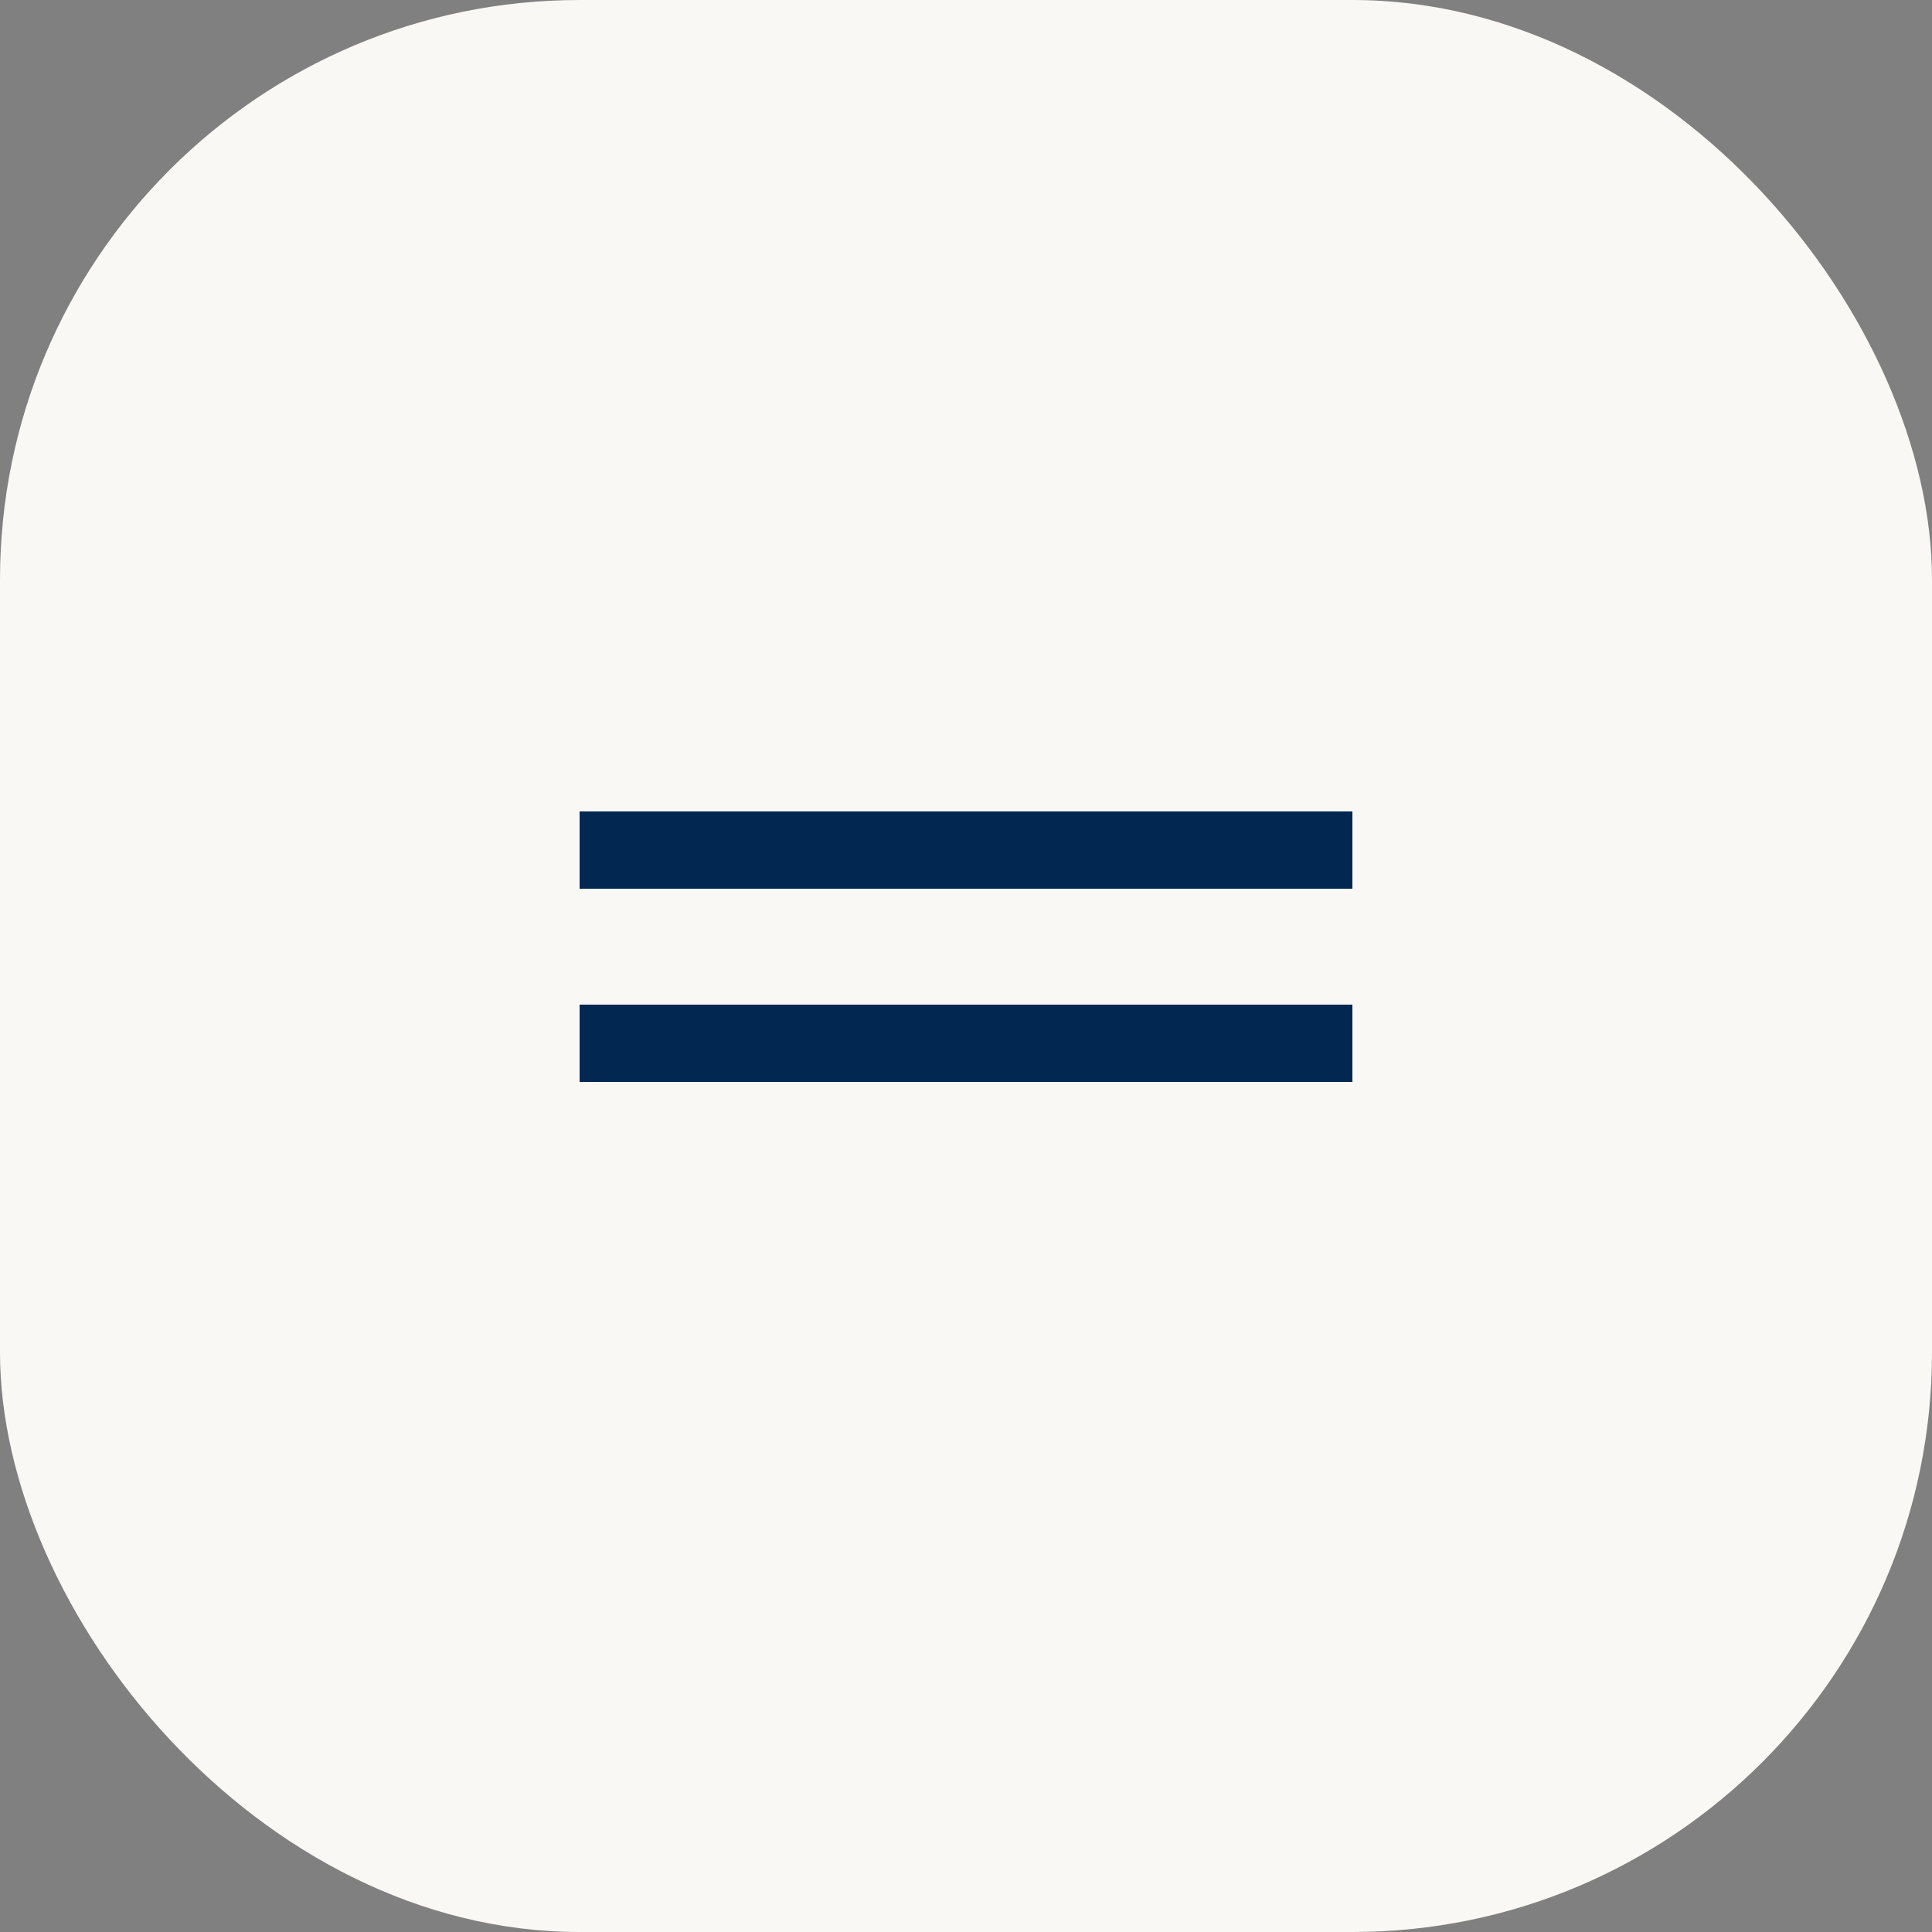
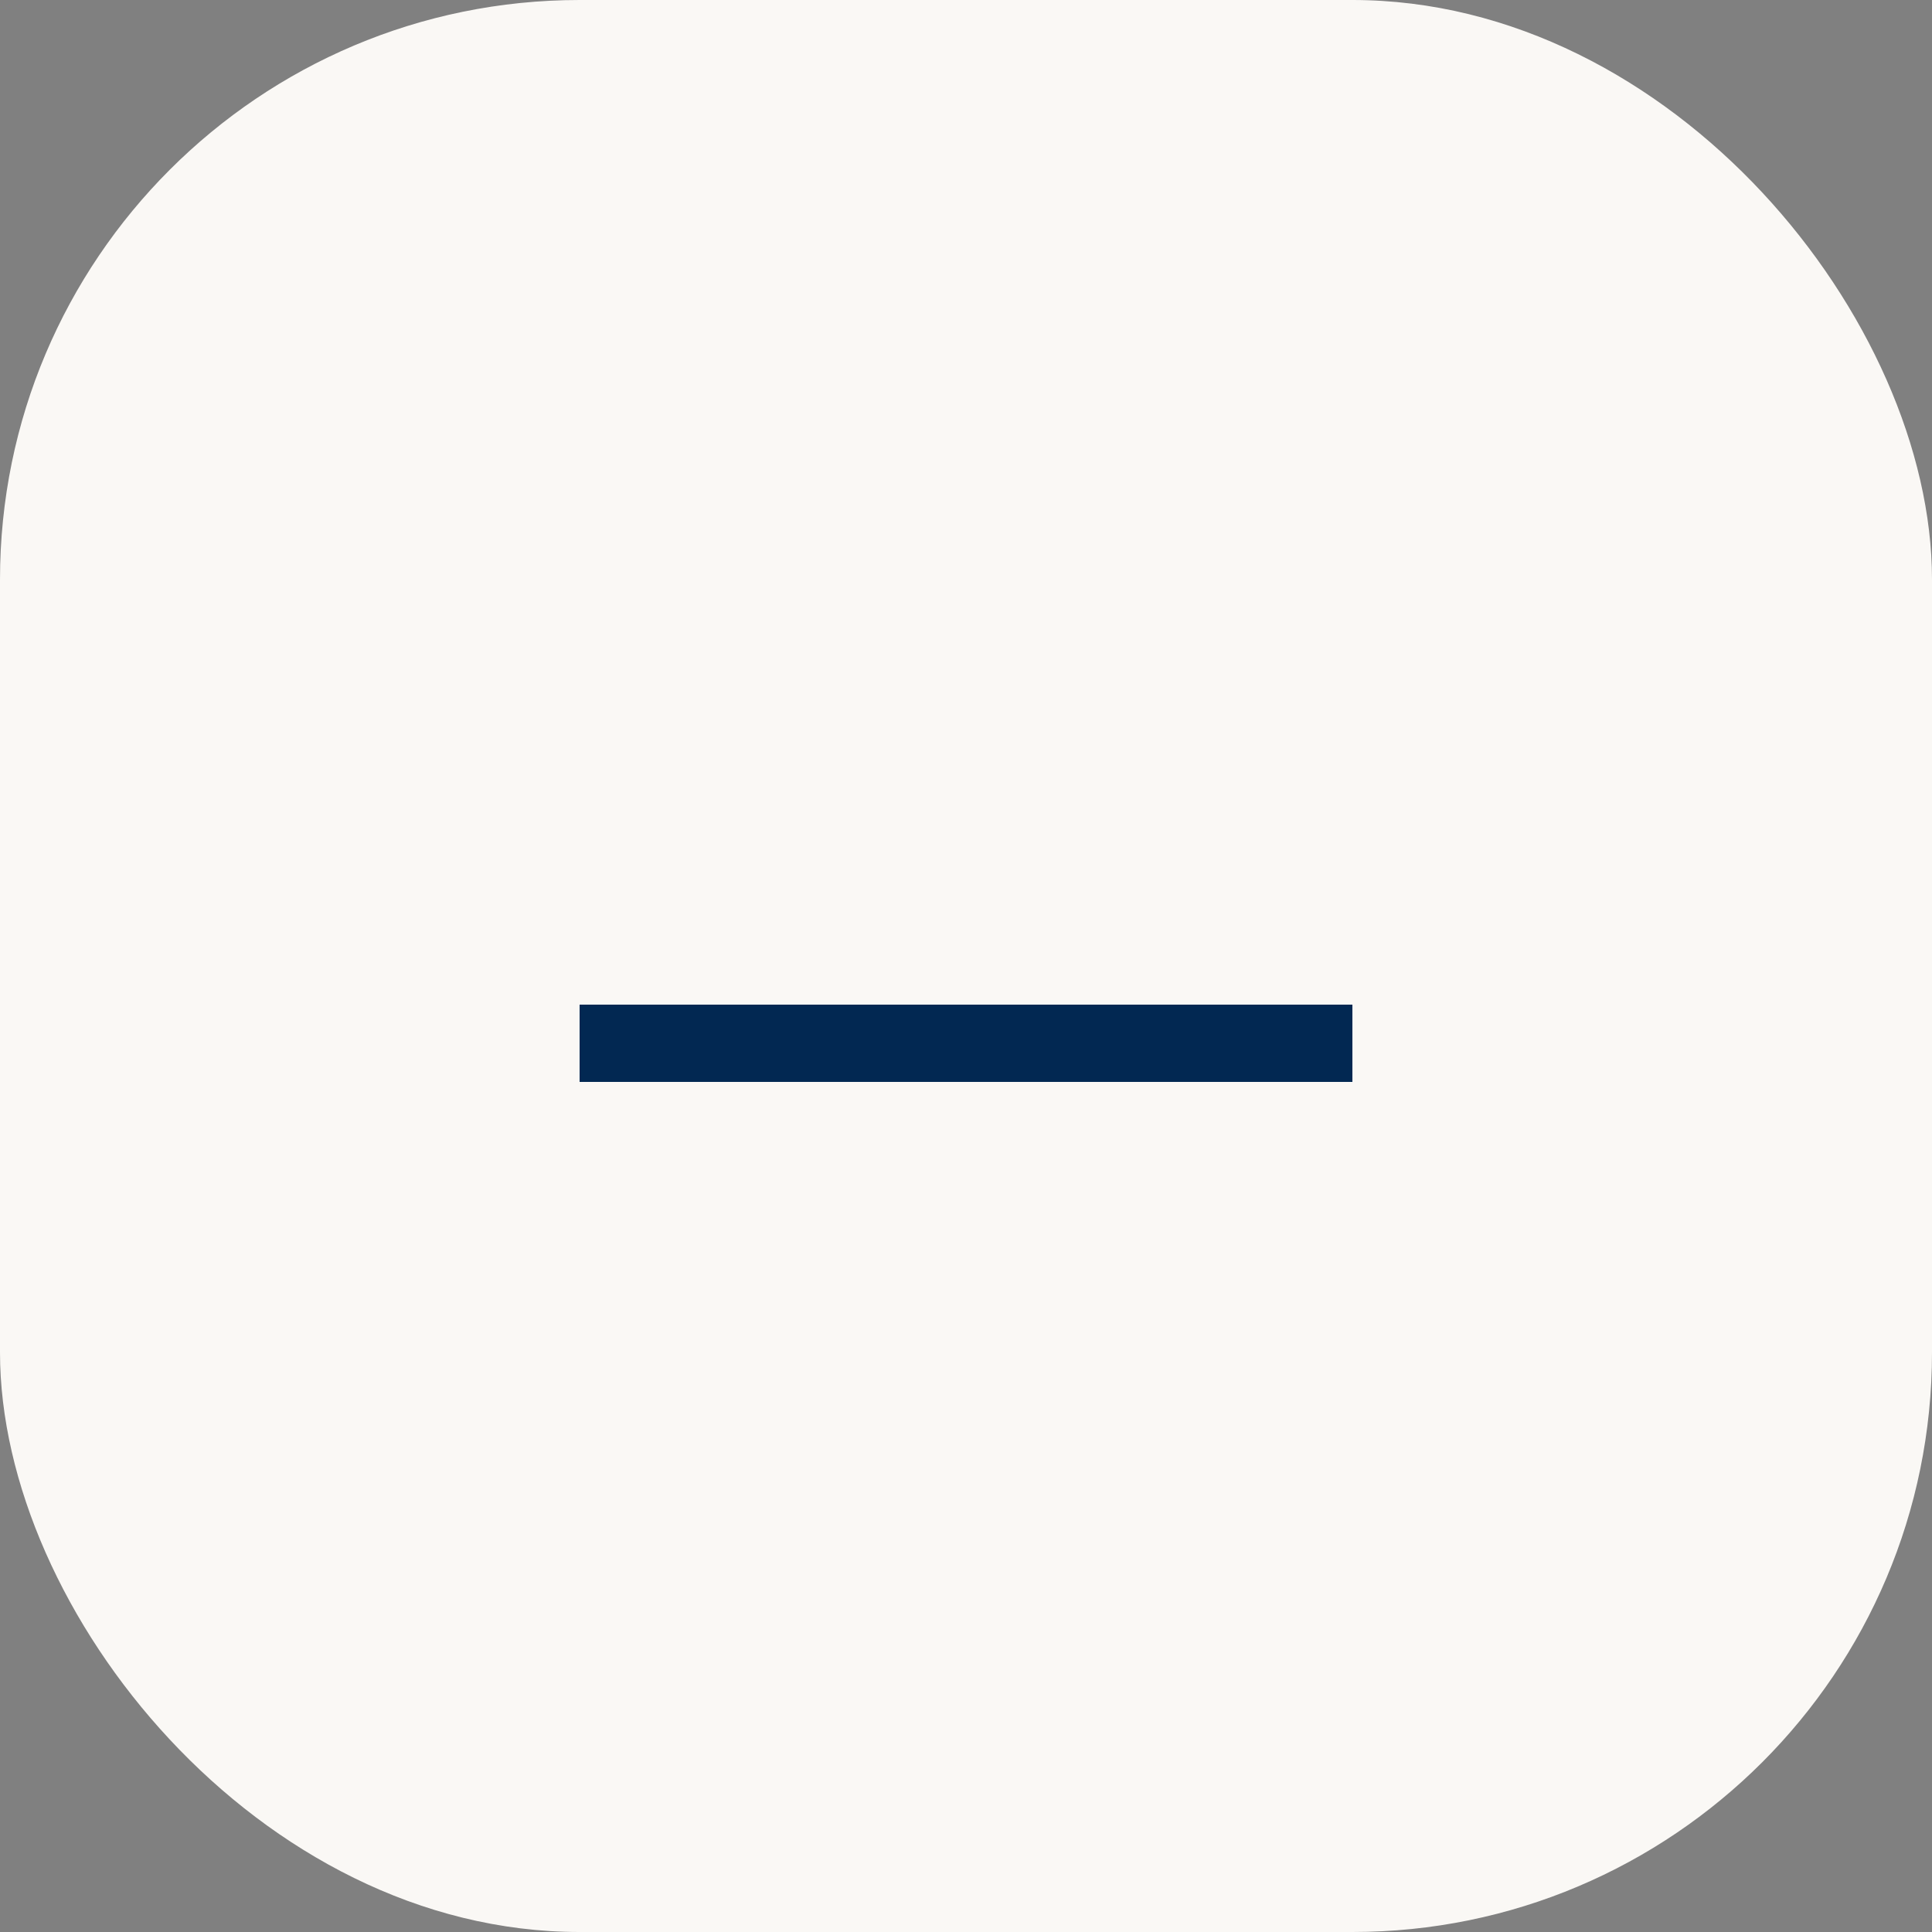
<svg xmlns="http://www.w3.org/2000/svg" width="50" height="50" viewBox="0 0 50 50" fill="none">
  <rect x="0" y="0" width="50" height="50" fill="#808080" stroke="none" />
  <rect width="50" height="50" rx="15" fill="#FAF8F5" />
-   <line x1="15" y1="22" x2="35" y2="22" stroke="#022852" stroke-width="2" />
  <line x1="15" y1="27" x2="35" y2="27" stroke="#022852" stroke-width="2" />
</svg>